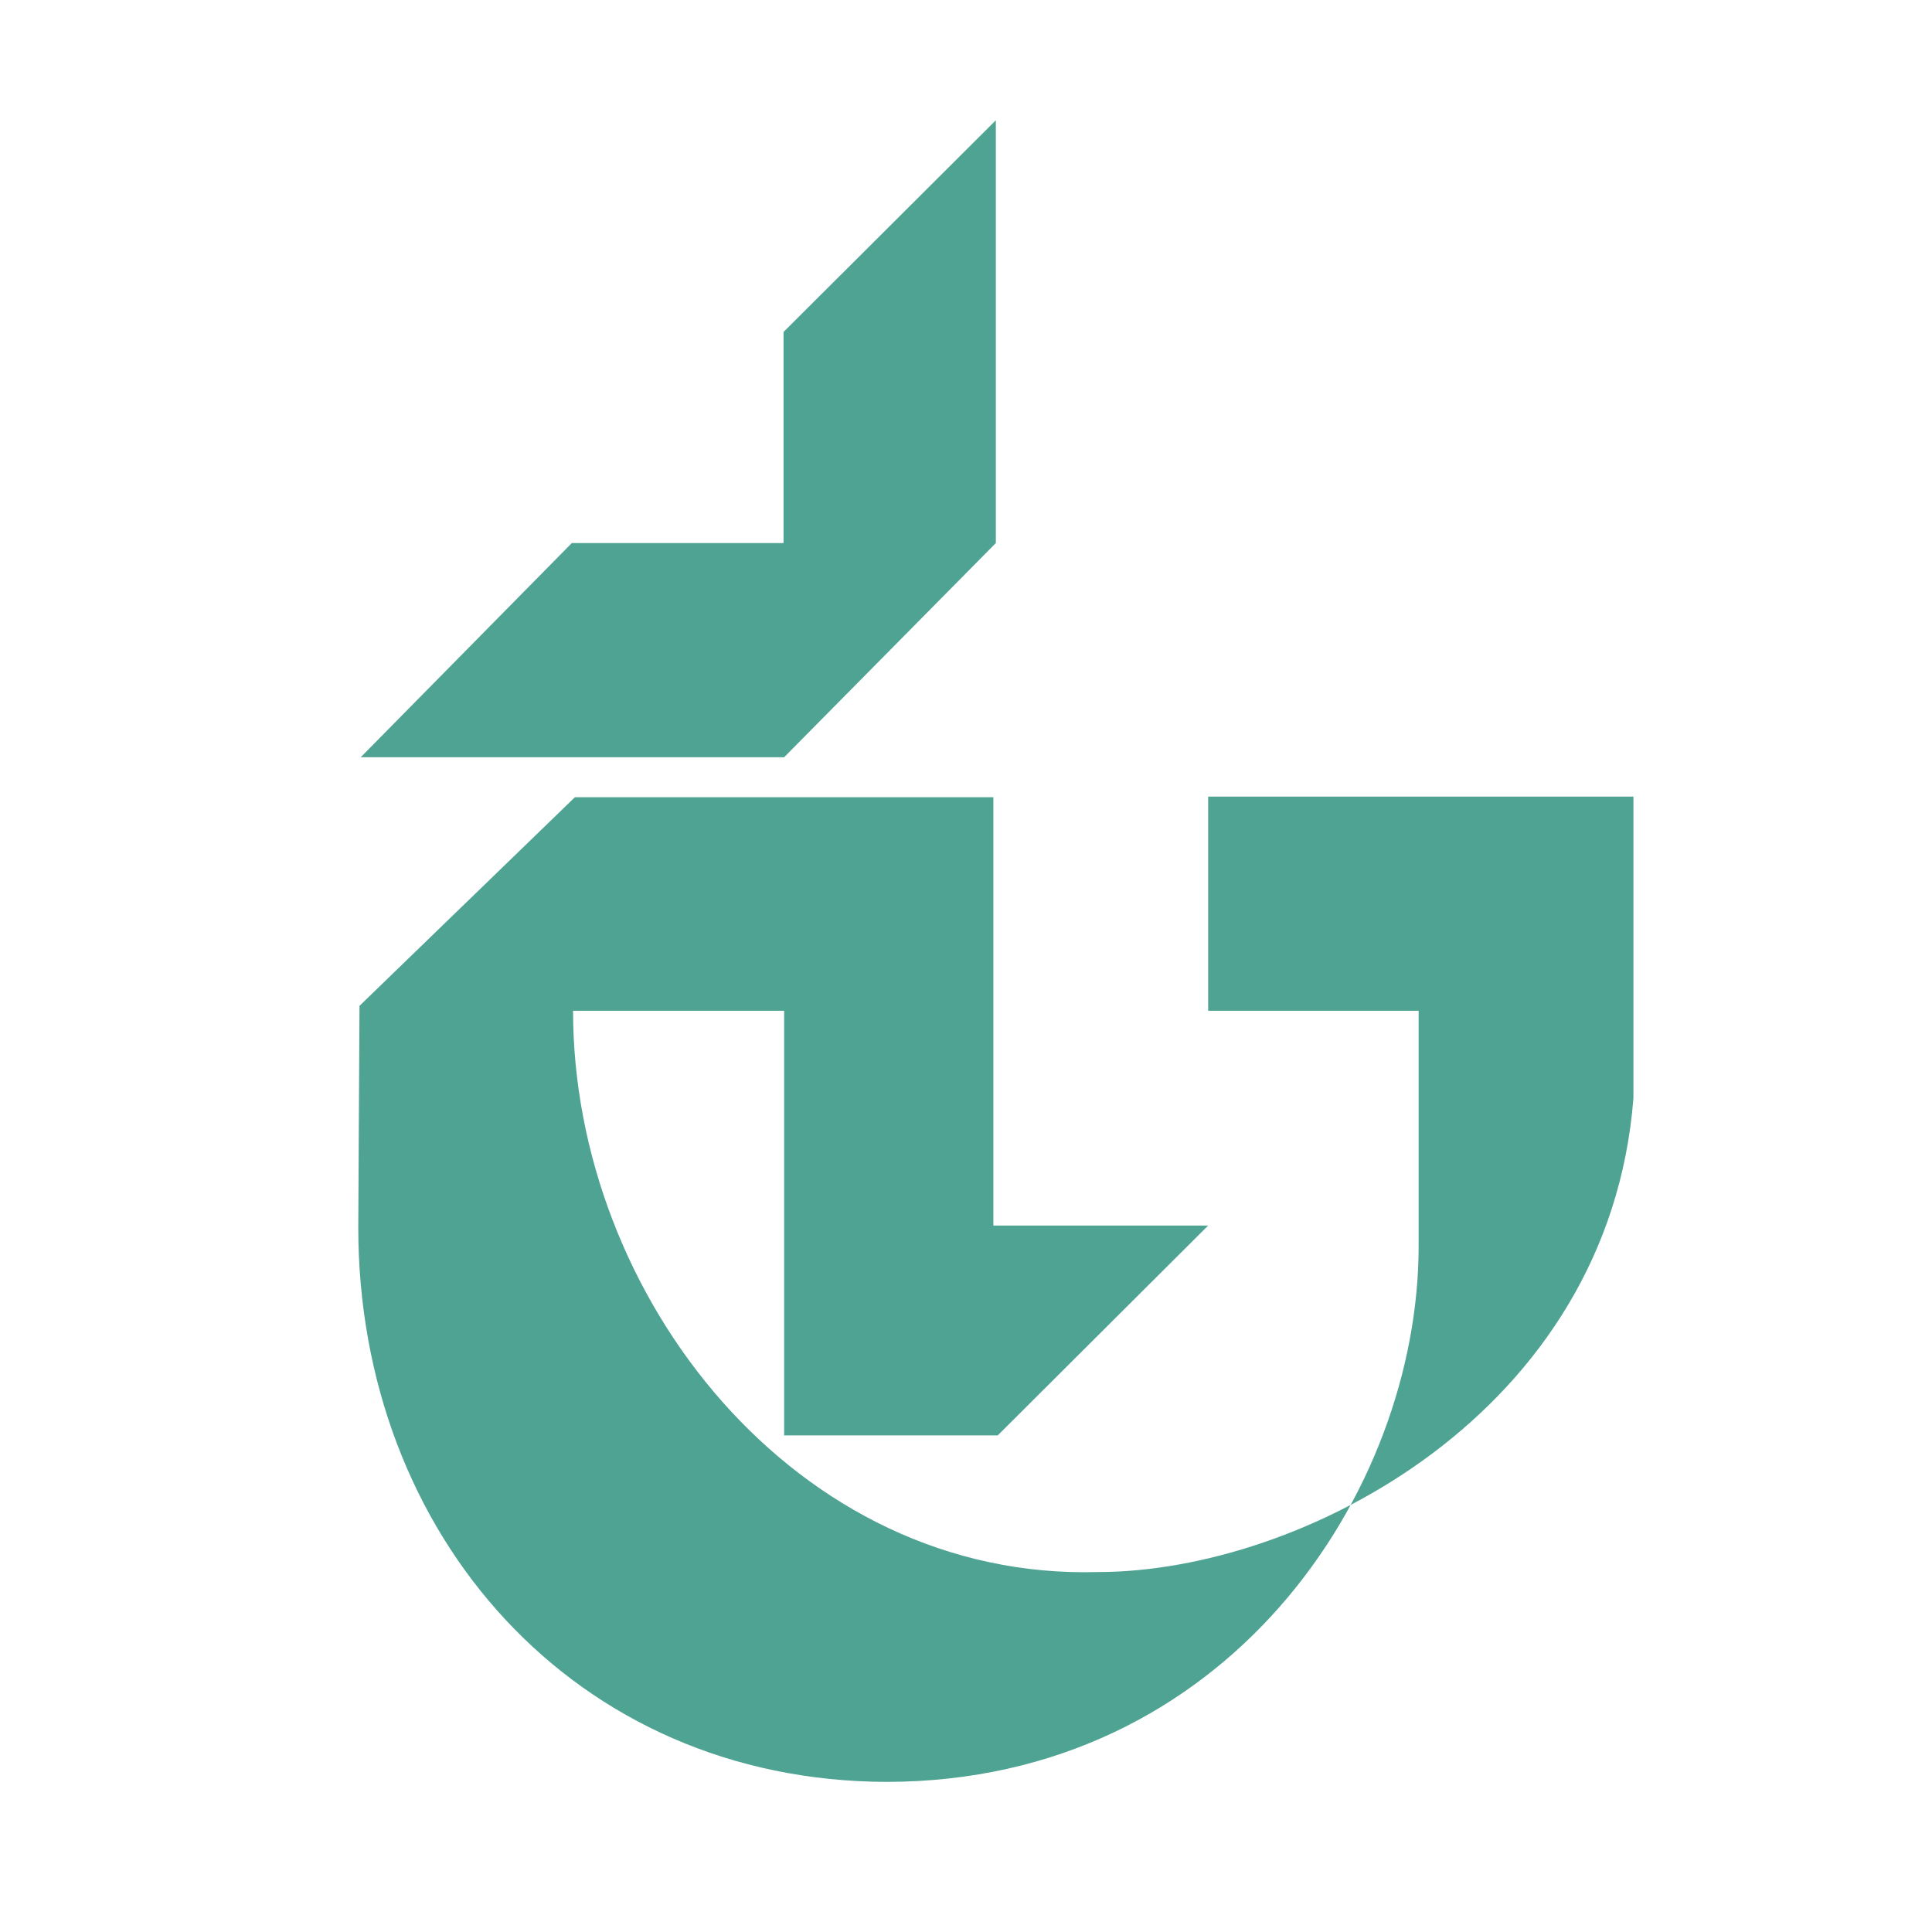
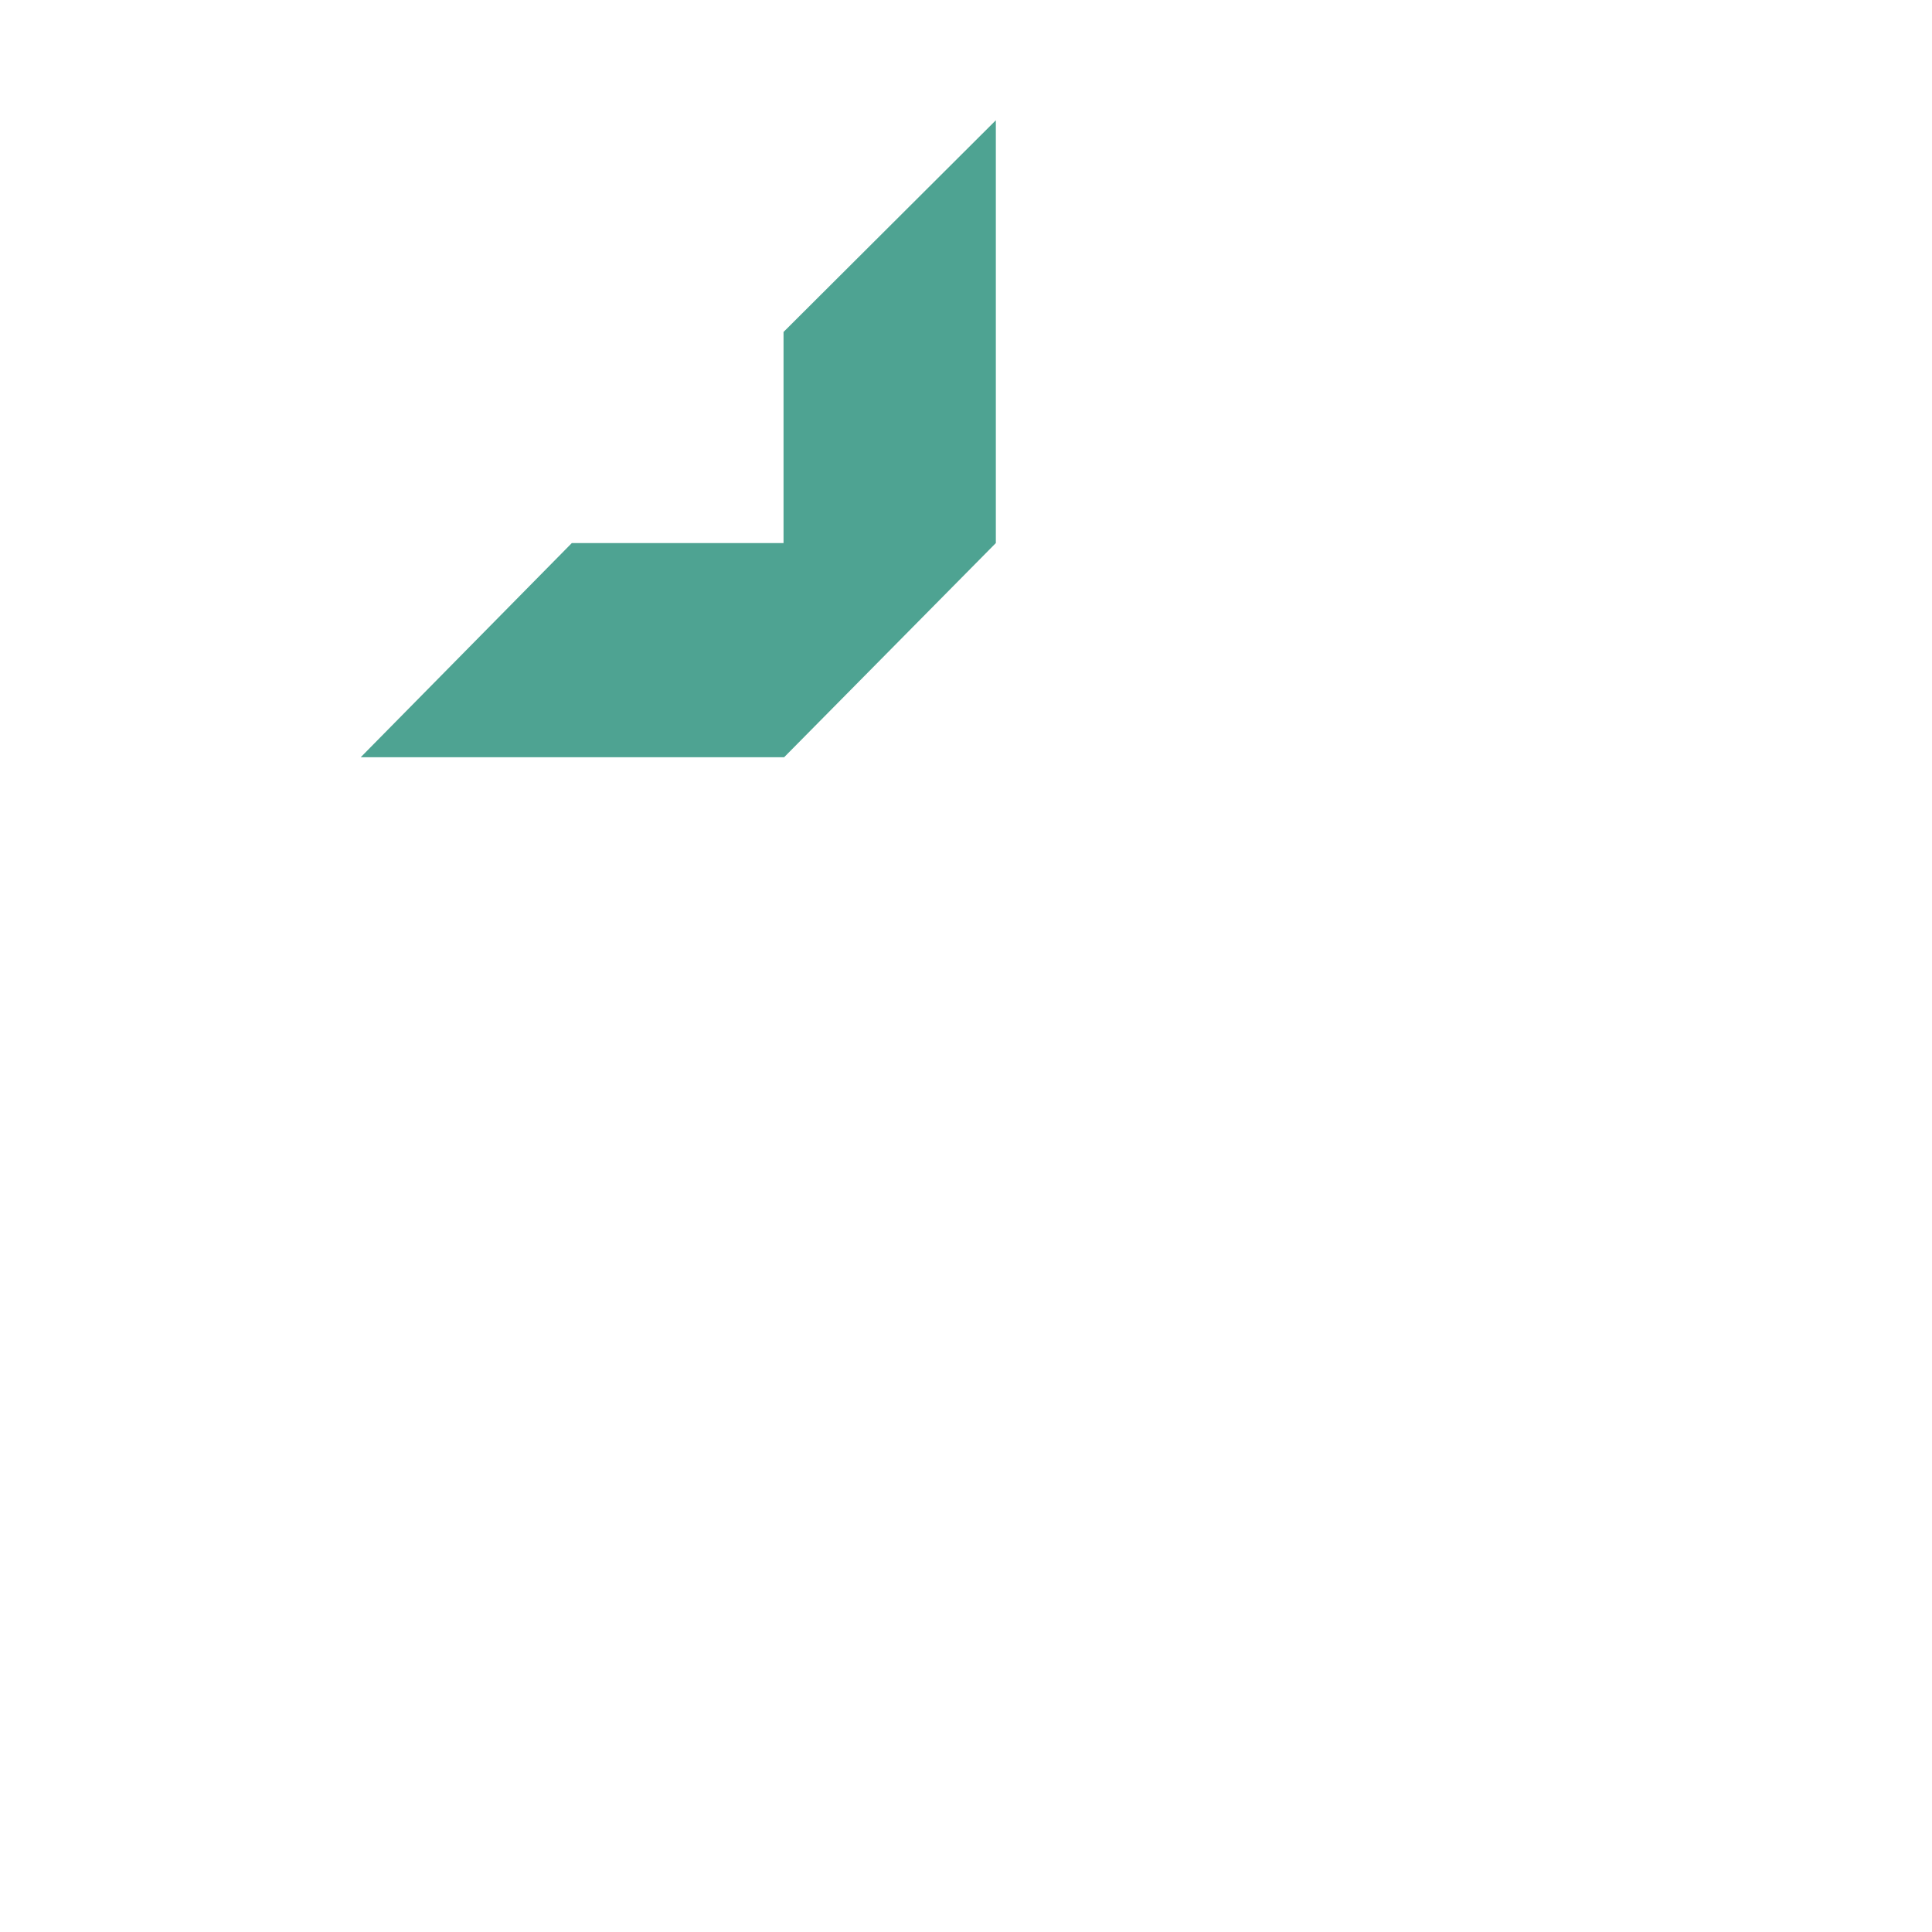
<svg xmlns="http://www.w3.org/2000/svg" version="1.0" id="Layer_1" x="0px" y="0px" width="192.756px" height="192.756px" viewBox="0 0 192.756 192.756" enable-background="new 0 0 192.756 192.756" xml:space="preserve">
  <g>
-     <polygon fill-rule="evenodd" clip-rule="evenodd" fill="#FFFFFF" points="0,0 192.756,0 192.756,192.756 0,192.756 0,0  " />
    <polygon fill-rule="evenodd" clip-rule="evenodd" fill="#4EA392" points="57.051,54.181 78.173,54.181 78.173,33.121    99.356,11.999 99.356,54.181 78.234,75.548 35.991,75.548 57.051,54.181  " />
-     <path fill-rule="evenodd" clip-rule="evenodd" fill="#4EA392" d="M57.358,79.539H99.11v42.734h21.429L99.54,143.211H78.234v-42.367   h-21.06c0,28.48,22.24,56.859,52.375,55.998c20.262,0,50.962-15.842,53.418-47.279V79.478h-42.428v21.366h20.999v23.455   c0,24.561-19.096,53.418-53.05,53.48c-31.13-0.062-52.743-24.621-52.743-55.322l0.123-22.104L57.358,79.539L57.358,79.539z" />
  </g>
</svg>